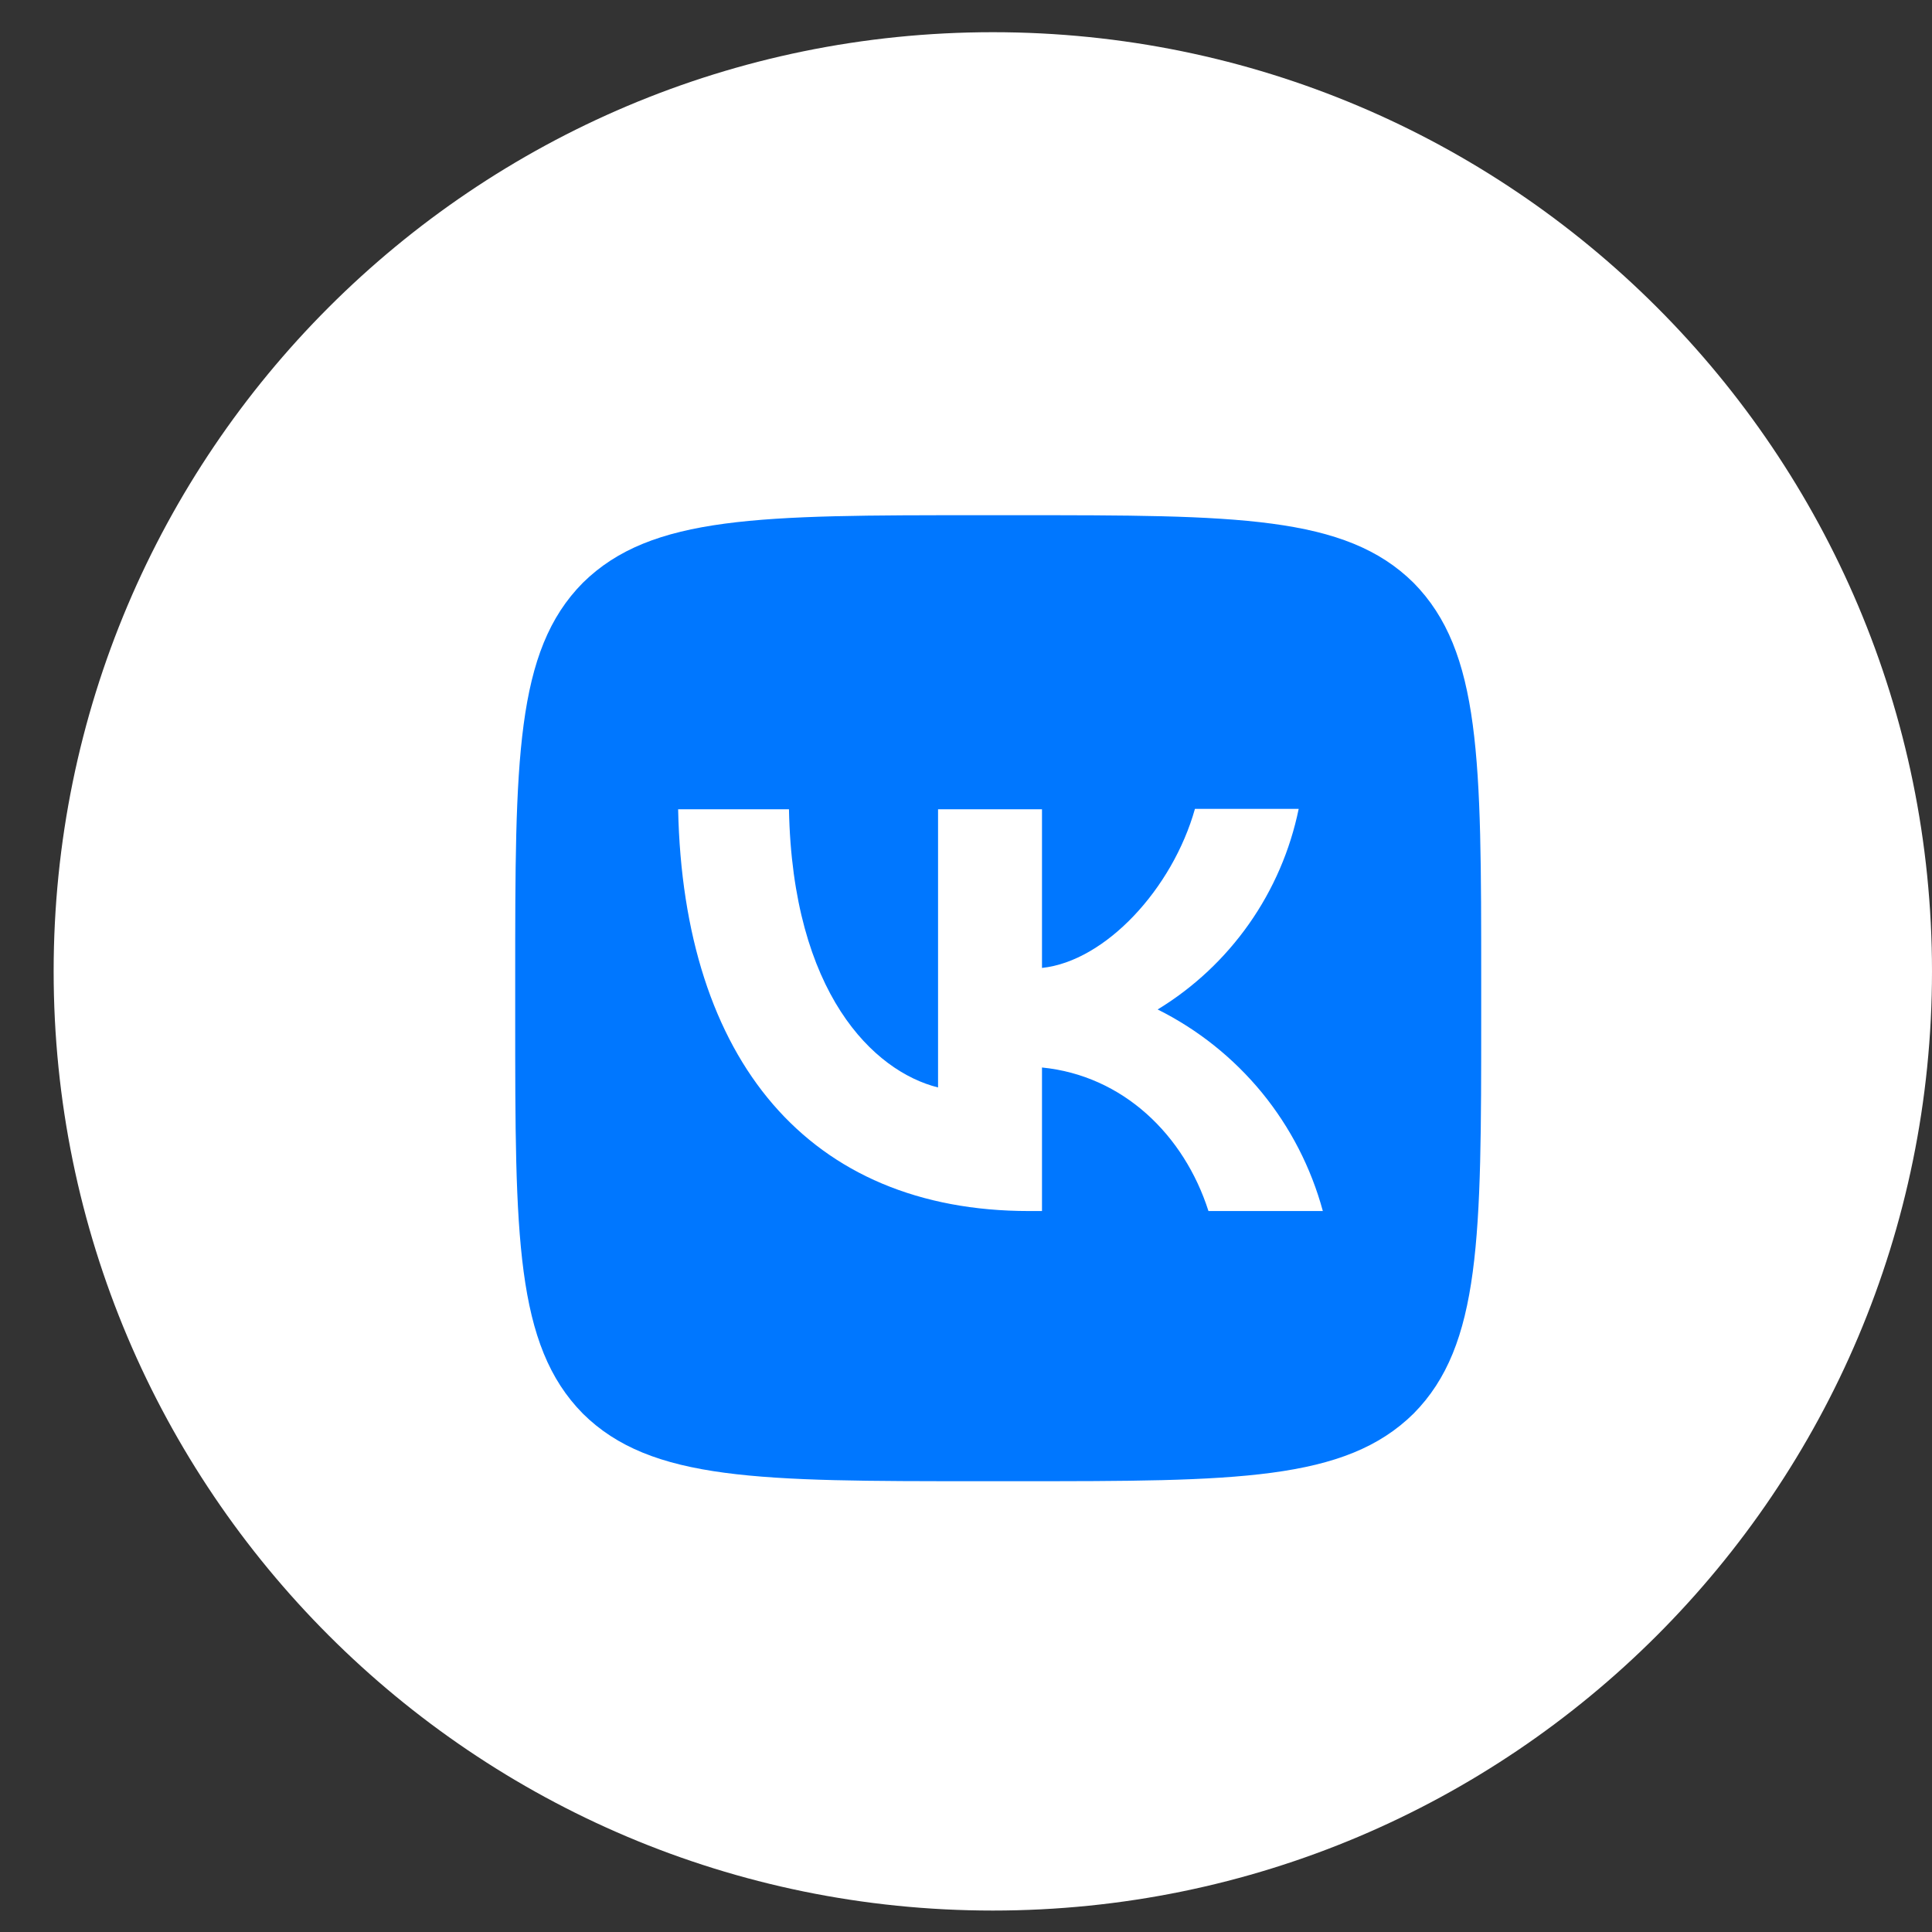
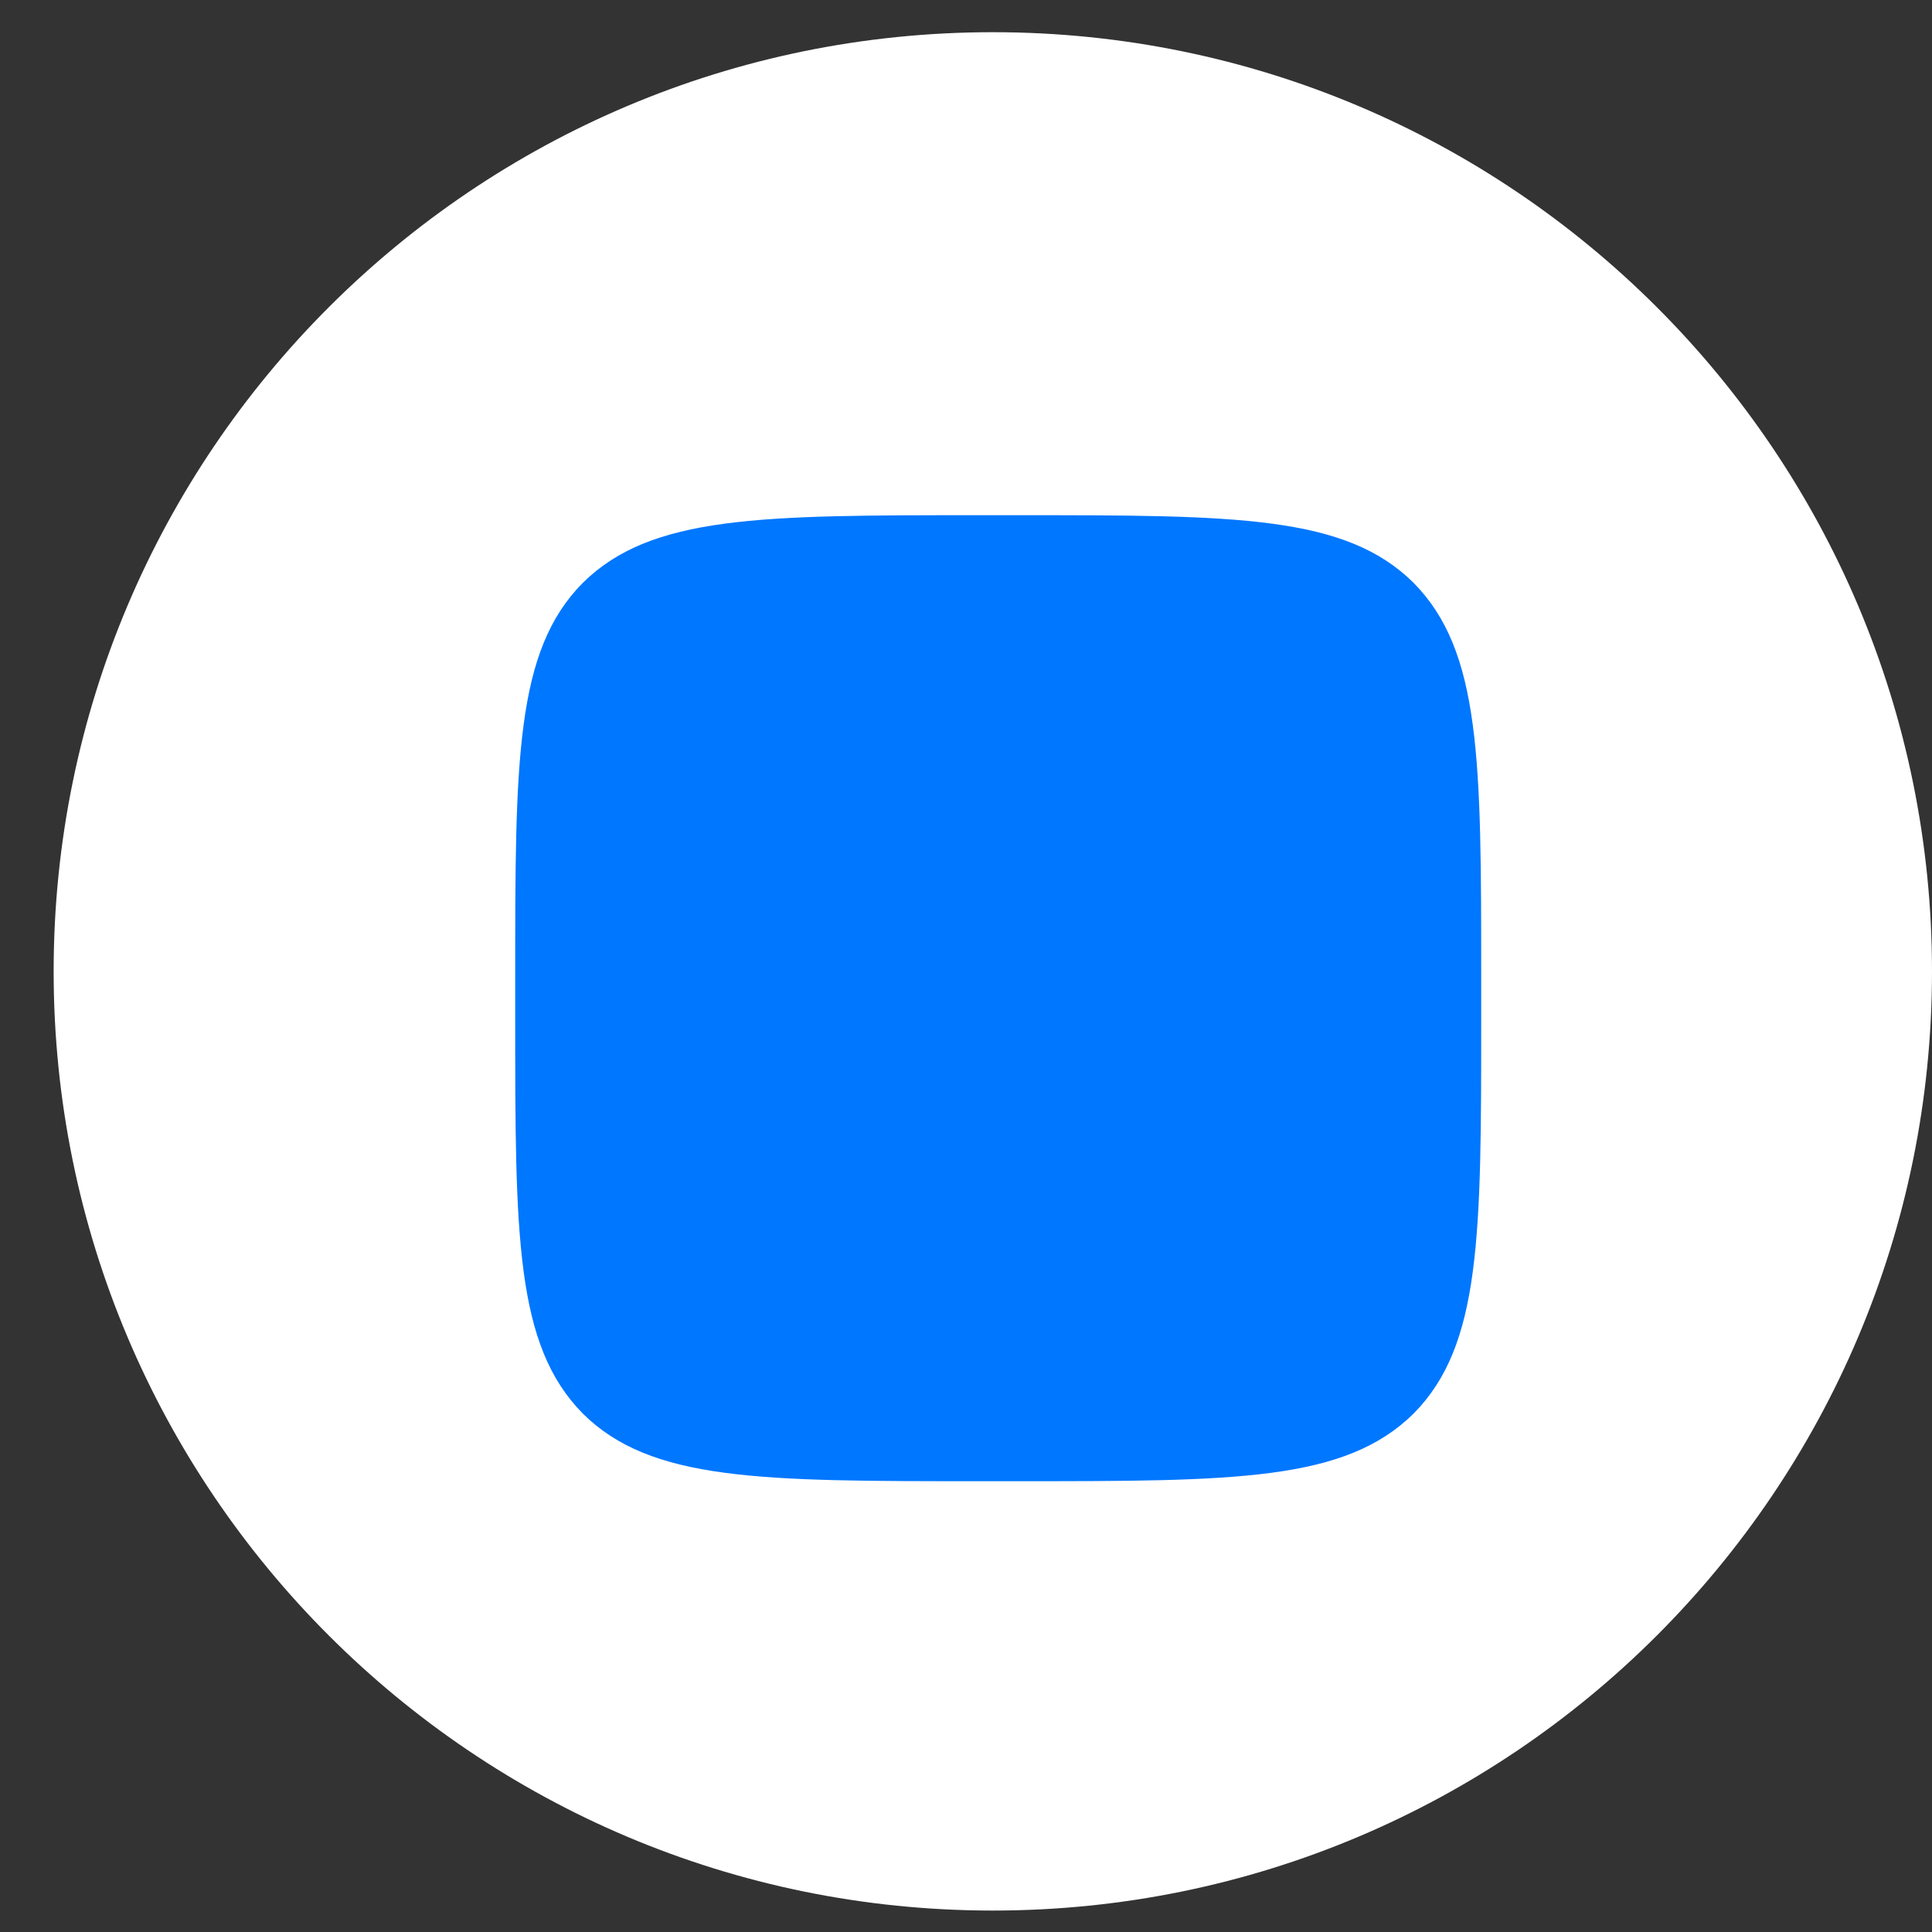
<svg xmlns="http://www.w3.org/2000/svg" width="30" height="30" viewBox="0 0 30 30" fill="none">
  <rect x="0" y="0" width="30" height="30" fill="#333333" stroke="none" />
  <g clip-path="url(#clip0_179_507)">
    <path d="M15.417 29.667C23.471 29.667 30 23.137 30 15.083C30 7.029 23.471 0.5 15.417 0.5C7.363 0.5 0.833 7.029 0.833 15.083C0.833 23.137 7.363 29.667 15.417 29.667Z" fill="white" />
    <path d="M8 15.2C8 11.805 8 10.11 9.05 9.05C10.115 8 11.81 8 15.2 8H15.8C19.195 8 20.89 8 21.95 9.05C23 10.115 23 11.81 23 15.2V15.8C23 19.195 23 20.89 21.95 21.95C20.885 23 19.19 23 15.8 23H15.2C11.805 23 10.11 23 9.05 21.95C8 20.885 8 19.19 8 15.8V15.2Z" fill="#0077FF" />
-     <path d="M15.98 18.805C12.56 18.805 10.611 16.465 10.53 12.566H12.251C12.306 15.425 13.566 16.636 14.566 16.886V12.566H16.18V15.03C17.166 14.925 18.206 13.8 18.555 12.56H20.166C20.034 13.202 19.772 13.81 19.395 14.346C19.018 14.882 18.535 15.335 17.976 15.675C18.6 15.986 19.151 16.426 19.594 16.965C20.036 17.505 20.358 18.132 20.541 18.805H18.765C18.386 17.62 17.436 16.701 16.18 16.576V18.805H15.986H15.98Z" fill="white" />
  </g>
  <defs>
    <clipPath id="clip0_179_507">
      <rect width="30" height="30" fill="white" />
    </clipPath>
  </defs>
</svg>